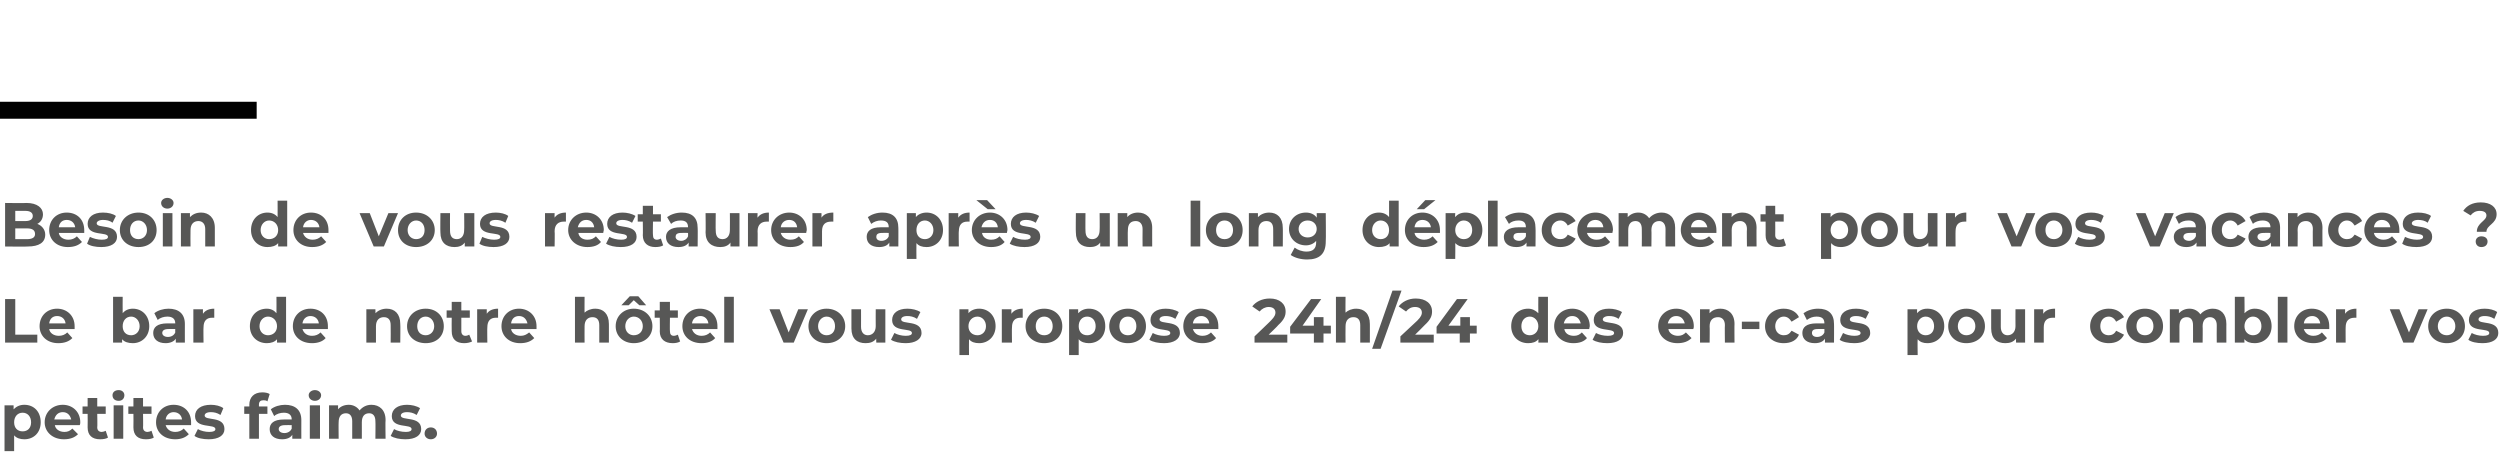
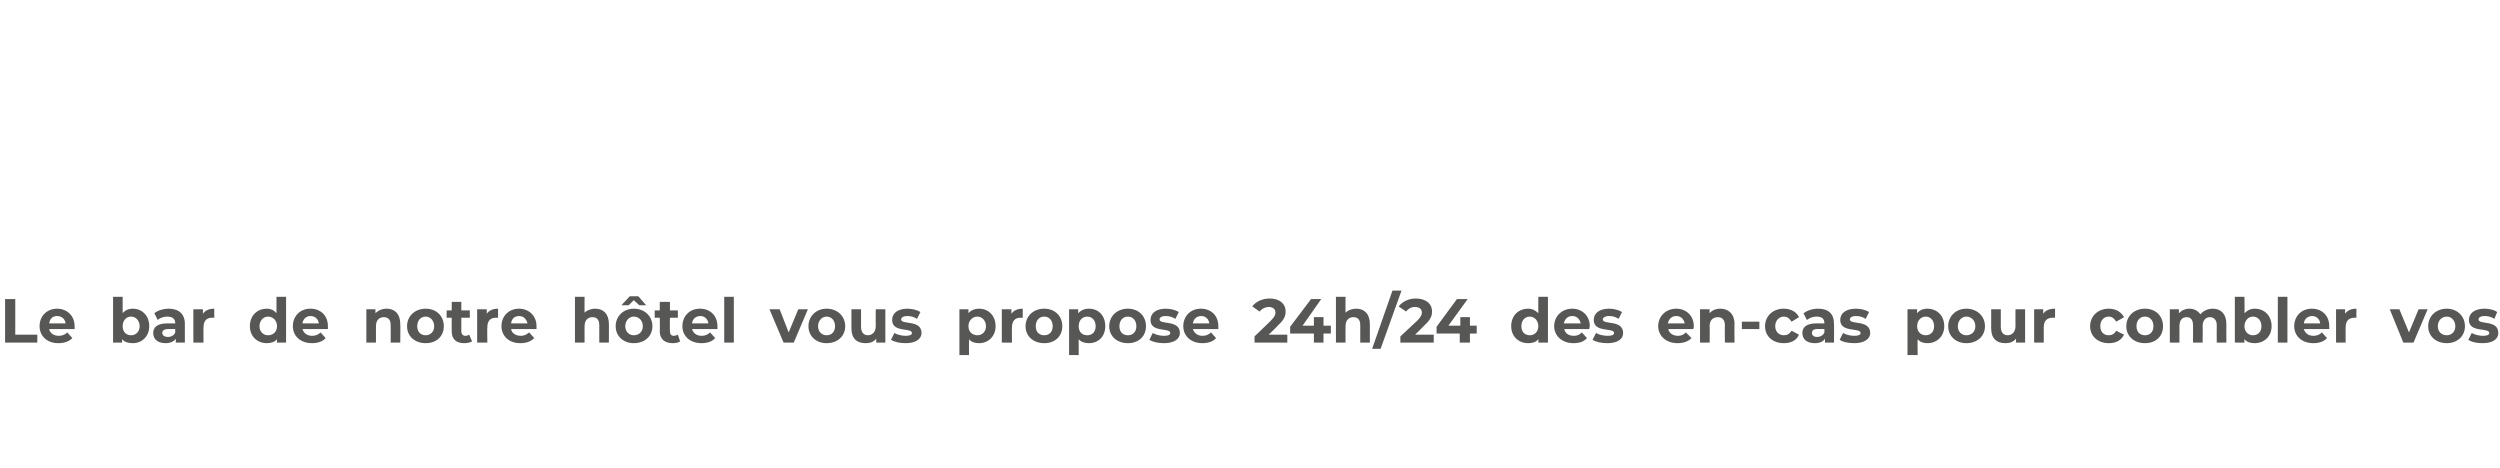
<svg xmlns="http://www.w3.org/2000/svg" version="1.1" width="442.2px" height="82.8px" viewBox="0 -33 442.2 82.8" style="top:-33px">
  <desc>Besoin de vous restaurer après un long déplacement pour vos vacances Le bar de notre hôtel vous propose 24h 24 des</desc>
  <defs />
  <g class="svg-textframe-paragraphrules">
-     <line class="svg-paragraph-ruleabove" y1="-13.5" y2="-13.5" x1="0" x2="45.4" stroke="#000" stroke-width="3" />
-   </g>
+     </g>
  <g id="Polygon8642">
-     <path d="M 7.2 41.7 C 7.2 43.5 6 44.7 4.3 44.7 C 3.6 44.7 2.9 44.5 2.5 44 C 2.51 44.02 2.5 46.8 2.5 46.8 L 0.8 46.8 L 0.8 38.7 L 2.4 38.7 C 2.4 38.7 2.43 39.41 2.4 39.4 C 2.9 38.9 3.5 38.6 4.3 38.6 C 6 38.6 7.2 39.8 7.2 41.7 Z M 5.5 41.7 C 5.5 40.7 4.9 40 4 40 C 3.1 40 2.5 40.7 2.5 41.7 C 2.5 42.7 3.1 43.3 4 43.3 C 4.9 43.3 5.5 42.7 5.5 41.7 Z M 14.1 42.2 C 14.1 42.2 9.7 42.2 9.7 42.2 C 9.8 42.9 10.5 43.4 11.4 43.4 C 12 43.4 12.4 43.2 12.8 42.8 C 12.8 42.8 13.8 43.8 13.8 43.8 C 13.2 44.4 12.4 44.7 11.3 44.7 C 9.3 44.7 7.9 43.4 7.9 41.7 C 7.9 39.9 9.3 38.6 11.1 38.6 C 12.8 38.6 14.2 39.8 14.2 41.7 C 14.2 41.8 14.2 42 14.1 42.2 Z M 9.6 41.2 C 9.6 41.2 12.6 41.2 12.6 41.2 C 12.4 40.4 11.9 39.9 11.1 39.9 C 10.3 39.9 9.8 40.4 9.6 41.2 Z M 19.1 44.4 C 18.8 44.6 18.3 44.7 17.7 44.7 C 16.3 44.7 15.5 44 15.5 42.6 C 15.53 42.61 15.5 40.2 15.5 40.2 L 14.6 40.2 L 14.6 38.9 L 15.5 38.9 L 15.5 37.4 L 17.2 37.4 L 17.2 38.9 L 18.7 38.9 L 18.7 40.2 L 17.2 40.2 C 17.2 40.2 17.25 42.59 17.2 42.6 C 17.2 43.1 17.5 43.4 18 43.4 C 18.2 43.4 18.5 43.3 18.7 43.2 C 18.7 43.2 19.1 44.4 19.1 44.4 Z M 19.9 36.9 C 19.9 36.4 20.3 36 21 36 C 21.6 36 22 36.4 22 36.9 C 22 37.5 21.6 37.9 21 37.9 C 20.3 37.9 19.9 37.5 19.9 36.9 Z M 20.1 38.7 L 21.8 38.7 L 21.8 44.6 L 20.1 44.6 L 20.1 38.7 Z M 27.2 44.4 C 26.9 44.6 26.4 44.7 25.8 44.7 C 24.4 44.7 23.6 44 23.6 42.6 C 23.63 42.61 23.6 40.2 23.6 40.2 L 22.7 40.2 L 22.7 38.9 L 23.6 38.9 L 23.6 37.4 L 25.3 37.4 L 25.3 38.9 L 26.8 38.9 L 26.8 40.2 L 25.3 40.2 C 25.3 40.2 25.34 42.59 25.3 42.6 C 25.3 43.1 25.6 43.4 26.1 43.4 C 26.3 43.4 26.6 43.3 26.8 43.2 C 26.8 43.2 27.2 44.4 27.2 44.4 Z M 33.8 42.2 C 33.8 42.2 29.3 42.2 29.3 42.2 C 29.5 42.9 30.1 43.4 31 43.4 C 31.6 43.4 32.1 43.2 32.5 42.8 C 32.5 42.8 33.4 43.8 33.4 43.8 C 32.8 44.4 32 44.7 31 44.7 C 28.9 44.7 27.6 43.4 27.6 41.7 C 27.6 39.9 28.9 38.6 30.7 38.6 C 32.5 38.6 33.8 39.8 33.8 41.7 C 33.8 41.8 33.8 42 33.8 42.2 Z M 29.3 41.2 C 29.3 41.2 32.2 41.2 32.2 41.2 C 32.1 40.4 31.5 39.9 30.7 39.9 C 30 39.9 29.4 40.4 29.3 41.2 Z M 34.4 44.1 C 34.4 44.1 35 42.9 35 42.9 C 35.5 43.2 36.3 43.4 37 43.4 C 37.8 43.4 38.1 43.2 38.1 42.9 C 38.1 41.9 34.5 42.9 34.5 40.6 C 34.5 39.4 35.5 38.6 37.3 38.6 C 38.1 38.6 39 38.8 39.5 39.2 C 39.5 39.2 39 40.4 39 40.4 C 38.4 40 37.8 39.9 37.3 39.9 C 36.5 39.9 36.2 40.2 36.2 40.5 C 36.2 41.5 39.7 40.5 39.7 42.9 C 39.7 44 38.7 44.7 36.9 44.7 C 35.9 44.7 34.9 44.5 34.4 44.1 Z M 45.8 38.9 L 47.3 38.9 L 47.3 40.2 L 45.8 40.2 L 45.8 44.6 L 44.1 44.6 L 44.1 40.2 L 43.2 40.2 L 43.2 38.9 L 44.1 38.9 C 44.1 38.9 44.12 38.6 44.1 38.6 C 44.1 37.3 44.9 36.4 46.4 36.4 C 46.9 36.4 47.4 36.5 47.7 36.7 C 47.7 36.7 47.3 38 47.3 38 C 47.1 37.8 46.8 37.8 46.6 37.8 C 46.1 37.8 45.8 38 45.8 38.6 C 45.79 38.61 45.8 38.9 45.8 38.9 Z M 53.3 41.3 C 53.29 41.27 53.3 44.6 53.3 44.6 L 51.7 44.6 C 51.7 44.6 51.69 43.91 51.7 43.9 C 51.4 44.4 50.8 44.7 49.9 44.7 C 48.5 44.7 47.7 44 47.7 42.9 C 47.7 41.9 48.4 41.2 50.2 41.2 C 50.2 41.2 51.6 41.2 51.6 41.2 C 51.6 40.4 51.1 40 50.2 40 C 49.6 40 48.9 40.2 48.5 40.6 C 48.5 40.6 47.9 39.4 47.9 39.4 C 48.5 38.9 49.5 38.6 50.4 38.6 C 52.2 38.6 53.3 39.5 53.3 41.3 Z M 51.6 42.8 C 51.58 42.78 51.6 42.2 51.6 42.2 C 51.6 42.2 50.4 42.17 50.4 42.2 C 49.6 42.2 49.3 42.5 49.3 42.9 C 49.3 43.3 49.7 43.6 50.3 43.6 C 50.9 43.6 51.4 43.3 51.6 42.8 Z M 54.6 36.9 C 54.6 36.4 55.1 36 55.7 36 C 56.3 36 56.8 36.4 56.8 36.9 C 56.8 37.5 56.3 37.9 55.7 37.9 C 55.1 37.9 54.6 37.5 54.6 36.9 Z M 54.8 38.7 L 56.6 38.7 L 56.6 44.6 L 54.8 44.6 L 54.8 38.7 Z M 68.2 41.3 C 68.15 41.26 68.2 44.6 68.2 44.6 L 66.4 44.6 C 66.4 44.6 66.44 41.52 66.4 41.5 C 66.4 40.6 66 40.1 65.3 40.1 C 64.5 40.1 64 40.6 64 41.7 C 64.01 41.68 64 44.6 64 44.6 L 62.3 44.6 C 62.3 44.6 62.29 41.52 62.3 41.5 C 62.3 40.6 61.9 40.1 61.2 40.1 C 60.4 40.1 59.9 40.6 59.9 41.7 C 59.87 41.68 59.9 44.6 59.9 44.6 L 58.2 44.6 L 58.2 38.7 L 59.8 38.7 C 59.8 38.7 59.79 39.41 59.8 39.4 C 60.2 38.9 60.9 38.6 61.7 38.6 C 62.5 38.6 63.2 39 63.6 39.6 C 64.1 39 64.8 38.6 65.7 38.6 C 67.1 38.6 68.2 39.5 68.2 41.3 Z M 69.1 44.1 C 69.1 44.1 69.7 42.9 69.7 42.9 C 70.2 43.2 71 43.4 71.8 43.4 C 72.5 43.4 72.8 43.2 72.8 42.9 C 72.8 41.9 69.3 42.9 69.3 40.6 C 69.3 39.4 70.3 38.6 72 38.6 C 72.8 38.6 73.7 38.8 74.3 39.2 C 74.3 39.2 73.7 40.4 73.7 40.4 C 73.1 40 72.5 39.9 72 39.9 C 71.2 39.9 70.9 40.2 70.9 40.5 C 70.9 41.5 74.5 40.5 74.5 42.9 C 74.5 44 73.5 44.7 71.7 44.7 C 70.7 44.7 69.7 44.5 69.1 44.1 Z M 75.1 43.7 C 75.1 43 75.6 42.6 76.2 42.6 C 76.8 42.6 77.3 43 77.3 43.7 C 77.3 44.3 76.8 44.7 76.2 44.7 C 75.6 44.7 75.1 44.3 75.1 43.7 Z " stroke="none" fill="#575756" />
-   </g>
+     </g>
  <g id="Polygon8641">
    <path d="M 0.9 19.9 L 2.7 19.9 L 2.7 26.2 L 6.6 26.2 L 6.6 27.6 L 0.9 27.6 L 0.9 19.9 Z M 13.2 25.2 C 13.2 25.2 8.7 25.2 8.7 25.2 C 8.8 25.9 9.5 26.4 10.4 26.4 C 11 26.4 11.5 26.2 11.9 25.8 C 11.9 25.8 12.8 26.8 12.8 26.8 C 12.2 27.4 11.4 27.7 10.3 27.7 C 8.3 27.7 7 26.4 7 24.7 C 7 22.9 8.3 21.6 10.1 21.6 C 11.8 21.6 13.2 22.8 13.2 24.7 C 13.2 24.8 13.2 25 13.2 25.2 Z M 8.7 24.2 C 8.7 24.2 11.6 24.2 11.6 24.2 C 11.5 23.4 10.9 22.9 10.1 22.9 C 9.3 22.9 8.8 23.4 8.7 24.2 Z M 26.4 24.7 C 26.4 26.5 25.1 27.7 23.5 27.7 C 22.7 27.7 22 27.5 21.6 27 C 21.6 26.97 21.6 27.6 21.6 27.6 L 20 27.6 L 20 19.5 L 21.7 19.5 C 21.7 19.5 21.68 22.36 21.7 22.4 C 22.1 21.9 22.7 21.6 23.5 21.6 C 25.1 21.6 26.4 22.8 26.4 24.7 Z M 24.7 24.7 C 24.7 23.7 24 23 23.2 23 C 22.3 23 21.7 23.7 21.7 24.7 C 21.7 25.7 22.3 26.3 23.2 26.3 C 24 26.3 24.7 25.7 24.7 24.7 Z M 32.7 24.3 C 32.69 24.27 32.7 27.6 32.7 27.6 L 31.1 27.6 C 31.1 27.6 31.08 26.91 31.1 26.9 C 30.8 27.4 30.1 27.7 29.3 27.7 C 27.9 27.7 27.1 27 27.1 25.9 C 27.1 24.9 27.8 24.2 29.6 24.2 C 29.6 24.2 31 24.2 31 24.2 C 31 23.4 30.5 23 29.6 23 C 29 23 28.3 23.2 27.9 23.6 C 27.9 23.6 27.3 22.4 27.3 22.4 C 27.9 21.9 28.9 21.6 29.8 21.6 C 31.6 21.6 32.7 22.5 32.7 24.3 Z M 31 25.8 C 30.97 25.78 31 25.2 31 25.2 C 31 25.2 29.8 25.17 29.8 25.2 C 29 25.2 28.7 25.5 28.7 25.9 C 28.7 26.3 29.1 26.6 29.7 26.6 C 30.3 26.6 30.8 26.3 31 25.8 Z M 37.9 21.6 C 37.9 21.6 37.9 23.2 37.9 23.2 C 37.8 23.2 37.7 23.2 37.5 23.2 C 36.6 23.2 36 23.7 36 24.9 C 35.96 24.85 36 27.6 36 27.6 L 34.2 27.6 L 34.2 21.7 L 35.9 21.7 C 35.9 21.7 35.88 22.51 35.9 22.5 C 36.3 21.9 37 21.6 37.9 21.6 Z M 50.6 19.5 L 50.6 27.6 L 49 27.6 C 49 27.6 49 26.97 49 27 C 48.6 27.5 47.9 27.7 47.2 27.7 C 45.5 27.7 44.2 26.5 44.2 24.7 C 44.2 22.8 45.5 21.6 47.2 21.6 C 47.9 21.6 48.5 21.9 48.9 22.4 C 48.92 22.36 48.9 19.5 48.9 19.5 L 50.6 19.5 Z M 49 24.7 C 49 23.7 48.3 23 47.4 23 C 46.6 23 45.9 23.7 45.9 24.7 C 45.9 25.7 46.6 26.3 47.4 26.3 C 48.3 26.3 49 25.7 49 24.7 Z M 58 25.2 C 58 25.2 53.5 25.2 53.5 25.2 C 53.7 25.9 54.3 26.4 55.2 26.4 C 55.8 26.4 56.3 26.2 56.7 25.8 C 56.7 25.8 57.6 26.8 57.6 26.8 C 57.1 27.4 56.2 27.7 55.2 27.7 C 53.1 27.7 51.8 26.4 51.8 24.7 C 51.8 22.9 53.1 21.6 54.9 21.6 C 56.7 21.6 58 22.8 58 24.7 C 58 24.8 58 25 58 25.2 Z M 53.5 24.2 C 53.5 24.2 56.4 24.2 56.4 24.2 C 56.3 23.4 55.7 22.9 54.9 22.9 C 54.2 22.9 53.6 23.4 53.5 24.2 Z M 70.8 24.3 C 70.84 24.26 70.8 27.6 70.8 27.6 L 69.1 27.6 C 69.1 27.6 69.13 24.52 69.1 24.5 C 69.1 23.6 68.7 23.1 67.9 23.1 C 67.1 23.1 66.5 23.6 66.5 24.7 C 66.51 24.72 66.5 27.6 66.5 27.6 L 64.8 27.6 L 64.8 21.7 L 66.4 21.7 C 66.4 21.7 66.43 22.42 66.4 22.4 C 66.9 21.9 67.6 21.6 68.4 21.6 C 69.8 21.6 70.8 22.5 70.8 24.3 Z M 72 24.7 C 72 22.9 73.4 21.6 75.3 21.6 C 77.2 21.6 78.5 22.9 78.5 24.7 C 78.5 26.5 77.2 27.7 75.3 27.7 C 73.4 27.7 72 26.5 72 24.7 Z M 76.8 24.7 C 76.8 23.7 76.1 23 75.3 23 C 74.4 23 73.8 23.7 73.8 24.7 C 73.8 25.7 74.4 26.3 75.3 26.3 C 76.1 26.3 76.8 25.7 76.8 24.7 Z M 83.5 27.4 C 83.1 27.6 82.6 27.7 82.1 27.7 C 80.7 27.7 79.9 27 79.9 25.6 C 79.87 25.61 79.9 23.2 79.9 23.2 L 79 23.2 L 79 21.9 L 79.9 21.9 L 79.9 20.4 L 81.6 20.4 L 81.6 21.9 L 83.1 21.9 L 83.1 23.2 L 81.6 23.2 C 81.6 23.2 81.59 25.59 81.6 25.6 C 81.6 26.1 81.9 26.4 82.3 26.4 C 82.6 26.4 82.8 26.3 83 26.2 C 83 26.2 83.5 27.4 83.5 27.4 Z M 88.1 21.6 C 88.1 21.6 88.1 23.2 88.1 23.2 C 88 23.2 87.9 23.2 87.7 23.2 C 86.8 23.2 86.2 23.7 86.2 24.9 C 86.16 24.85 86.2 27.6 86.2 27.6 L 84.4 27.6 L 84.4 21.7 L 86.1 21.7 C 86.1 21.7 86.09 22.51 86.1 22.5 C 86.5 21.9 87.2 21.6 88.1 21.6 Z M 94.9 25.2 C 94.9 25.2 90.4 25.2 90.4 25.2 C 90.5 25.9 91.2 26.4 92.1 26.4 C 92.7 26.4 93.1 26.2 93.6 25.8 C 93.6 25.8 94.5 26.8 94.5 26.8 C 93.9 27.4 93.1 27.7 92 27.7 C 90 27.7 88.7 26.4 88.7 24.7 C 88.7 22.9 90 21.6 91.8 21.6 C 93.5 21.6 94.9 22.8 94.9 24.7 C 94.9 24.8 94.9 25 94.9 25.2 Z M 90.4 24.2 C 90.4 24.2 93.3 24.2 93.3 24.2 C 93.1 23.4 92.6 22.9 91.8 22.9 C 91 22.9 90.5 23.4 90.4 24.2 Z M 107.7 24.3 C 107.71 24.26 107.7 27.6 107.7 27.6 L 106 27.6 C 106 27.6 106 24.52 106 24.5 C 106 23.6 105.6 23.1 104.8 23.1 C 104 23.1 103.4 23.6 103.4 24.7 C 103.38 24.72 103.4 27.6 103.4 27.6 L 101.7 27.6 L 101.7 19.5 L 103.4 19.5 C 103.4 19.5 103.38 22.35 103.4 22.3 C 103.8 21.9 104.5 21.6 105.3 21.6 C 106.7 21.6 107.7 22.5 107.7 24.3 Z M 111.2 21 L 109.9 21 L 111.4 19.4 L 112.9 19.4 L 114.3 21 L 113.1 21 L 112.1 20.1 L 111.2 21 Z M 115.4 24.7 C 115.4 26.5 114 27.7 112.1 27.7 C 110.3 27.7 108.9 26.5 108.9 24.7 C 108.9 22.9 110.3 21.6 112.1 21.6 C 114 21.6 115.4 22.9 115.4 24.7 Z M 113.7 24.7 C 113.7 23.7 113 23 112.1 23 C 111.3 23 110.6 23.7 110.6 24.7 C 110.6 25.7 111.3 26.3 112.1 26.3 C 113 26.3 113.7 25.7 113.7 24.7 Z M 120.3 27.4 C 120 27.6 119.5 27.7 119 27.7 C 117.6 27.7 116.7 27 116.7 25.6 C 116.74 25.61 116.7 23.2 116.7 23.2 L 115.8 23.2 L 115.8 21.9 L 116.7 21.9 L 116.7 20.4 L 118.5 20.4 L 118.5 21.9 L 119.9 21.9 L 119.9 23.2 L 118.5 23.2 C 118.5 23.2 118.46 25.59 118.5 25.6 C 118.5 26.1 118.7 26.4 119.2 26.4 C 119.4 26.4 119.7 26.3 119.9 26.2 C 119.9 26.2 120.3 27.4 120.3 27.4 Z M 126.9 25.2 C 126.9 25.2 122.4 25.2 122.4 25.2 C 122.6 25.9 123.2 26.4 124.1 26.4 C 124.7 26.4 125.2 26.2 125.6 25.8 C 125.6 25.8 126.5 26.8 126.5 26.8 C 126 27.4 125.1 27.7 124.1 27.7 C 122 27.7 120.7 26.4 120.7 24.7 C 120.7 22.9 122 21.6 123.8 21.6 C 125.6 21.6 126.9 22.8 126.9 24.7 C 126.9 24.8 126.9 25 126.9 25.2 Z M 122.4 24.2 C 122.4 24.2 125.3 24.2 125.3 24.2 C 125.2 23.4 124.6 22.9 123.9 22.9 C 123.1 22.9 122.5 23.4 122.4 24.2 Z M 128.1 19.5 L 129.8 19.5 L 129.8 27.6 L 128.1 27.6 L 128.1 19.5 Z M 142.9 21.7 L 140.4 27.6 L 138.6 27.6 L 136.1 21.7 L 137.9 21.7 L 139.5 25.8 L 141.2 21.7 L 142.9 21.7 Z M 143 24.7 C 143 22.9 144.4 21.6 146.2 21.6 C 148.1 21.6 149.5 22.9 149.5 24.7 C 149.5 26.5 148.1 27.7 146.2 27.7 C 144.4 27.7 143 26.5 143 24.7 Z M 147.7 24.7 C 147.7 23.7 147.1 23 146.2 23 C 145.4 23 144.7 23.7 144.7 24.7 C 144.7 25.7 145.4 26.3 146.2 26.3 C 147.1 26.3 147.7 25.7 147.7 24.7 Z M 156.6 21.7 L 156.6 27.6 L 155 27.6 C 155 27.6 154.96 26.94 155 26.9 C 154.5 27.5 153.9 27.7 153.1 27.7 C 151.6 27.7 150.6 26.9 150.6 25.1 C 150.6 25.07 150.6 21.7 150.6 21.7 L 152.3 21.7 C 152.3 21.7 152.31 24.82 152.3 24.8 C 152.3 25.8 152.8 26.3 153.5 26.3 C 154.3 26.3 154.9 25.7 154.9 24.7 C 154.88 24.66 154.9 21.7 154.9 21.7 L 156.6 21.7 Z M 157.6 27.1 C 157.6 27.1 158.2 25.9 158.2 25.9 C 158.7 26.2 159.5 26.4 160.2 26.4 C 161 26.4 161.3 26.2 161.3 25.9 C 161.3 24.9 157.8 25.9 157.8 23.6 C 157.8 22.4 158.8 21.6 160.5 21.6 C 161.3 21.6 162.2 21.8 162.8 22.2 C 162.8 22.2 162.2 23.4 162.2 23.4 C 161.6 23 161 22.9 160.5 22.9 C 159.7 22.9 159.4 23.2 159.4 23.5 C 159.4 24.5 163 23.5 163 25.9 C 163 27 161.9 27.7 160.2 27.7 C 159.2 27.7 158.2 27.5 157.6 27.1 Z M 176.1 24.7 C 176.1 26.5 174.8 27.7 173.2 27.7 C 172.4 27.7 171.8 27.5 171.4 27 C 171.37 27.02 171.4 29.8 171.4 29.8 L 169.7 29.8 L 169.7 21.7 L 171.3 21.7 C 171.3 21.7 171.29 22.41 171.3 22.4 C 171.7 21.9 172.4 21.6 173.2 21.6 C 174.8 21.6 176.1 22.8 176.1 24.7 Z M 174.4 24.7 C 174.4 23.7 173.7 23 172.9 23 C 172 23 171.3 23.7 171.3 24.7 C 171.3 25.7 172 26.3 172.9 26.3 C 173.7 26.3 174.4 25.7 174.4 24.7 Z M 180.9 21.6 C 180.9 21.6 180.9 23.2 180.9 23.2 C 180.8 23.2 180.7 23.2 180.5 23.2 C 179.6 23.2 179 23.7 179 24.9 C 178.96 24.85 179 27.6 179 27.6 L 177.2 27.6 L 177.2 21.7 L 178.9 21.7 C 178.9 21.7 178.88 22.51 178.9 22.5 C 179.3 21.9 180 21.6 180.9 21.6 Z M 181.4 24.7 C 181.4 22.9 182.8 21.6 184.7 21.6 C 186.6 21.6 187.9 22.9 187.9 24.7 C 187.9 26.5 186.6 27.7 184.7 27.7 C 182.8 27.7 181.4 26.5 181.4 24.7 Z M 186.2 24.7 C 186.2 23.7 185.6 23 184.7 23 C 183.8 23 183.2 23.7 183.2 24.7 C 183.2 25.7 183.8 26.3 184.7 26.3 C 185.6 26.3 186.2 25.7 186.2 24.7 Z M 195.5 24.7 C 195.5 26.5 194.3 27.7 192.6 27.7 C 191.9 27.7 191.2 27.5 190.8 27 C 190.81 27.02 190.8 29.8 190.8 29.8 L 189.1 29.8 L 189.1 21.7 L 190.7 21.7 C 190.7 21.7 190.73 22.41 190.7 22.4 C 191.2 21.9 191.8 21.6 192.6 21.6 C 194.3 21.6 195.5 22.8 195.5 24.7 Z M 193.8 24.7 C 193.8 23.7 193.2 23 192.3 23 C 191.4 23 190.8 23.7 190.8 24.7 C 190.8 25.7 191.4 26.3 192.3 26.3 C 193.2 26.3 193.8 25.7 193.8 24.7 Z M 196.2 24.7 C 196.2 22.9 197.6 21.6 199.5 21.6 C 201.4 21.6 202.7 22.9 202.7 24.7 C 202.7 26.5 201.4 27.7 199.5 27.7 C 197.6 27.7 196.2 26.5 196.2 24.7 Z M 201 24.7 C 201 23.7 200.4 23 199.5 23 C 198.6 23 198 23.7 198 24.7 C 198 25.7 198.6 26.3 199.5 26.3 C 200.4 26.3 201 25.7 201 24.7 Z M 203.3 27.1 C 203.3 27.1 203.9 25.9 203.9 25.9 C 204.4 26.2 205.2 26.4 205.9 26.4 C 206.7 26.4 207 26.2 207 25.9 C 207 24.9 203.5 25.9 203.5 23.6 C 203.5 22.4 204.5 21.6 206.2 21.6 C 207 21.6 207.9 21.8 208.5 22.2 C 208.5 22.2 207.9 23.4 207.9 23.4 C 207.3 23 206.7 22.9 206.2 22.9 C 205.4 22.9 205.1 23.2 205.1 23.5 C 205.1 24.5 208.7 23.5 208.7 25.9 C 208.7 27 207.6 27.7 205.9 27.7 C 204.9 27.7 203.9 27.5 203.3 27.1 Z M 215.5 25.2 C 215.5 25.2 211 25.2 211 25.2 C 211.2 25.9 211.8 26.4 212.7 26.4 C 213.3 26.4 213.8 26.2 214.2 25.8 C 214.2 25.8 215.1 26.8 215.1 26.8 C 214.6 27.4 213.7 27.7 212.7 27.7 C 210.6 27.7 209.3 26.4 209.3 24.7 C 209.3 22.9 210.6 21.6 212.4 21.6 C 214.2 21.6 215.5 22.8 215.5 24.7 C 215.5 24.8 215.5 25 215.5 25.2 Z M 211 24.2 C 211 24.2 213.9 24.2 213.9 24.2 C 213.8 23.4 213.2 22.9 212.5 22.9 C 211.7 22.9 211.1 23.4 211 24.2 Z M 227.7 26.2 L 227.7 27.6 L 221.9 27.6 L 221.9 26.5 C 221.9 26.5 224.84 23.69 224.8 23.7 C 225.5 23 225.6 22.6 225.6 22.3 C 225.6 21.7 225.2 21.3 224.4 21.3 C 223.8 21.3 223.2 21.6 222.8 22.1 C 222.8 22.1 221.5 21.2 221.5 21.2 C 222.1 20.4 223.2 19.8 224.6 19.8 C 226.3 19.8 227.4 20.7 227.4 22.1 C 227.4 22.8 227.2 23.5 226.1 24.5 C 226.15 24.52 224.4 26.2 224.4 26.2 L 227.7 26.2 Z M 235.4 26 L 234.1 26 L 234.1 27.6 L 232.4 27.6 L 232.4 26 L 228.2 26 L 228.2 24.8 L 231.9 19.9 L 233.7 19.9 L 230.4 24.6 L 232.4 24.6 L 232.4 23.1 L 234.1 23.1 L 234.1 24.6 L 235.4 24.6 L 235.4 26 Z M 242.3 24.3 C 242.31 24.26 242.3 27.6 242.3 27.6 L 240.6 27.6 C 240.6 27.6 240.59 24.52 240.6 24.5 C 240.6 23.6 240.2 23.1 239.4 23.1 C 238.6 23.1 238 23.6 238 24.7 C 237.97 24.72 238 27.6 238 27.6 L 236.3 27.6 L 236.3 19.5 L 238 19.5 C 238 19.5 237.97 22.35 238 22.3 C 238.4 21.9 239.1 21.6 239.9 21.6 C 241.3 21.6 242.3 22.5 242.3 24.3 Z M 246.3 18.4 L 247.9 18.4 L 244.2 28.7 L 242.7 28.7 L 246.3 18.4 Z M 253.6 26.2 L 253.6 27.6 L 247.7 27.6 L 247.7 26.5 C 247.7 26.5 250.71 23.69 250.7 23.7 C 251.4 23 251.5 22.6 251.5 22.3 C 251.5 21.7 251.1 21.3 250.3 21.3 C 249.6 21.3 249.1 21.6 248.7 22.1 C 248.7 22.1 247.4 21.2 247.4 21.2 C 248 20.4 249.1 19.8 250.4 19.8 C 252.2 19.8 253.3 20.7 253.3 22.1 C 253.3 22.8 253.1 23.5 252 24.5 C 252.02 24.52 250.3 26.2 250.3 26.2 L 253.6 26.2 Z M 261.2 26 L 260 26 L 260 27.6 L 258.2 27.6 L 258.2 26 L 254.1 26 L 254.1 24.8 L 257.7 19.9 L 259.6 19.9 L 256.2 24.6 L 258.3 24.6 L 258.3 23.1 L 260 23.1 L 260 24.6 L 261.2 24.6 L 261.2 26 Z M 273.8 19.5 L 273.8 27.6 L 272.1 27.6 C 272.1 27.6 272.15 26.97 272.1 27 C 271.7 27.5 271.1 27.7 270.3 27.7 C 268.6 27.7 267.3 26.5 267.3 24.7 C 267.3 22.8 268.6 21.6 270.3 21.6 C 271 21.6 271.6 21.9 272.1 22.4 C 272.07 22.36 272.1 19.5 272.1 19.5 L 273.8 19.5 Z M 272.1 24.7 C 272.1 23.7 271.4 23 270.6 23 C 269.7 23 269.1 23.7 269.1 24.7 C 269.1 25.7 269.7 26.3 270.6 26.3 C 271.4 26.3 272.1 25.7 272.1 24.7 Z M 281.1 25.2 C 281.1 25.2 276.7 25.2 276.7 25.2 C 276.8 25.9 277.4 26.4 278.4 26.4 C 279 26.4 279.4 26.2 279.8 25.8 C 279.8 25.8 280.7 26.8 280.7 26.8 C 280.2 27.4 279.4 27.7 278.3 27.7 C 276.3 27.7 274.9 26.4 274.9 24.7 C 274.9 22.9 276.3 21.6 278.1 21.6 C 279.8 21.6 281.2 22.8 281.2 24.7 C 281.2 24.8 281.1 25 281.1 25.2 Z M 276.6 24.2 C 276.6 24.2 279.6 24.2 279.6 24.2 C 279.4 23.4 278.9 22.9 278.1 22.9 C 277.3 22.9 276.8 23.4 276.6 24.2 Z M 281.7 27.1 C 281.7 27.1 282.3 25.9 282.3 25.9 C 282.8 26.2 283.6 26.4 284.4 26.4 C 285.2 26.4 285.5 26.2 285.5 25.9 C 285.5 24.9 281.9 25.9 281.9 23.6 C 281.9 22.4 282.9 21.6 284.6 21.6 C 285.4 21.6 286.3 21.8 286.9 22.2 C 286.9 22.2 286.3 23.4 286.3 23.4 C 285.7 23 285.2 22.9 284.6 22.9 C 283.9 22.9 283.5 23.2 283.5 23.5 C 283.5 24.5 287.1 23.5 287.1 25.9 C 287.1 27 286.1 27.7 284.3 27.7 C 283.3 27.7 282.3 27.5 281.7 27.1 Z M 299.5 25.2 C 299.5 25.2 295.1 25.2 295.1 25.2 C 295.2 25.9 295.9 26.4 296.8 26.4 C 297.4 26.4 297.8 26.2 298.2 25.8 C 298.2 25.8 299.2 26.8 299.2 26.8 C 298.6 27.4 297.8 27.7 296.7 27.7 C 294.7 27.7 293.3 26.4 293.3 24.7 C 293.3 22.9 294.7 21.6 296.5 21.6 C 298.2 21.6 299.6 22.8 299.6 24.7 C 299.6 24.8 299.6 25 299.5 25.2 Z M 295 24.2 C 295 24.2 298 24.2 298 24.2 C 297.8 23.4 297.3 22.9 296.5 22.9 C 295.7 22.9 295.2 23.4 295 24.2 Z M 306.8 24.3 C 306.77 24.26 306.8 27.6 306.8 27.6 L 305.1 27.6 C 305.1 27.6 305.06 24.52 305.1 24.5 C 305.1 23.6 304.6 23.1 303.9 23.1 C 303 23.1 302.4 23.6 302.4 24.7 C 302.44 24.72 302.4 27.6 302.4 27.6 L 300.7 27.6 L 300.7 21.7 L 302.4 21.7 C 302.4 21.7 302.36 22.42 302.4 22.4 C 302.8 21.9 303.5 21.6 304.3 21.6 C 305.7 21.6 306.8 22.5 306.8 24.3 Z M 308.1 23.9 L 311.2 23.9 L 311.2 25.2 L 308.1 25.2 L 308.1 23.9 Z M 312.2 24.7 C 312.2 22.9 313.6 21.6 315.5 21.6 C 316.8 21.6 317.8 22.2 318.2 23.1 C 318.2 23.1 316.9 23.9 316.9 23.9 C 316.5 23.3 316.1 23 315.5 23 C 314.7 23 314 23.7 314 24.7 C 314 25.7 314.7 26.3 315.5 26.3 C 316.1 26.3 316.5 26.1 316.9 25.5 C 316.9 25.5 318.2 26.2 318.2 26.2 C 317.8 27.2 316.8 27.7 315.5 27.7 C 313.6 27.7 312.2 26.5 312.2 24.7 Z M 324.4 24.3 C 324.42 24.27 324.4 27.6 324.4 27.6 L 322.8 27.6 C 322.8 27.6 322.81 26.91 322.8 26.9 C 322.5 27.4 321.9 27.7 321 27.7 C 319.6 27.7 318.8 27 318.8 25.9 C 318.8 24.9 319.5 24.2 321.3 24.2 C 321.3 24.2 322.7 24.2 322.7 24.2 C 322.7 23.4 322.3 23 321.3 23 C 320.7 23 320.1 23.2 319.6 23.6 C 319.6 23.6 319 22.4 319 22.4 C 319.7 21.9 320.6 21.6 321.6 21.6 C 323.4 21.6 324.4 22.5 324.4 24.3 Z M 322.7 25.8 C 322.7 25.78 322.7 25.2 322.7 25.2 C 322.7 25.2 321.52 25.17 321.5 25.2 C 320.7 25.2 320.5 25.5 320.5 25.9 C 320.5 26.3 320.8 26.6 321.4 26.6 C 322 26.6 322.5 26.3 322.7 25.8 Z M 325.4 27.1 C 325.4 27.1 326 25.9 326 25.9 C 326.5 26.2 327.3 26.4 328 26.4 C 328.8 26.4 329.1 26.2 329.1 25.9 C 329.1 24.9 325.5 25.9 325.5 23.6 C 325.5 22.4 326.5 21.6 328.3 21.6 C 329.1 21.6 330 21.8 330.6 22.2 C 330.6 22.2 330 23.4 330 23.4 C 329.4 23 328.8 22.9 328.3 22.9 C 327.5 22.9 327.2 23.2 327.2 23.5 C 327.2 24.5 330.8 23.5 330.8 25.9 C 330.8 27 329.7 27.7 328 27.7 C 327 27.7 325.9 27.5 325.4 27.1 Z M 343.9 24.7 C 343.9 26.5 342.6 27.7 340.9 27.7 C 340.2 27.7 339.6 27.5 339.2 27 C 339.15 27.02 339.2 29.8 339.2 29.8 L 337.4 29.8 L 337.4 21.7 L 339.1 21.7 C 339.1 21.7 339.07 22.41 339.1 22.4 C 339.5 21.9 340.1 21.6 340.9 21.6 C 342.6 21.6 343.9 22.8 343.9 24.7 Z M 342.1 24.7 C 342.1 23.7 341.5 23 340.6 23 C 339.8 23 339.1 23.7 339.1 24.7 C 339.1 25.7 339.8 26.3 340.6 26.3 C 341.5 26.3 342.1 25.7 342.1 24.7 Z M 344.6 24.7 C 344.6 22.9 346 21.6 347.8 21.6 C 349.7 21.6 351.1 22.9 351.1 24.7 C 351.1 26.5 349.7 27.7 347.8 27.7 C 346 27.7 344.6 26.5 344.6 24.7 Z M 349.4 24.7 C 349.4 23.7 348.7 23 347.8 23 C 347 23 346.3 23.7 346.3 24.7 C 346.3 25.7 347 26.3 347.8 26.3 C 348.7 26.3 349.4 25.7 349.4 24.7 Z M 358.2 21.7 L 358.2 27.6 L 356.6 27.6 C 356.6 27.6 356.57 26.94 356.6 26.9 C 356.1 27.5 355.5 27.7 354.7 27.7 C 353.2 27.7 352.2 26.9 352.2 25.1 C 352.2 25.07 352.2 21.7 352.2 21.7 L 353.9 21.7 C 353.9 21.7 353.91 24.82 353.9 24.8 C 353.9 25.8 354.4 26.3 355.1 26.3 C 355.9 26.3 356.5 25.7 356.5 24.7 C 356.48 24.66 356.5 21.7 356.5 21.7 L 358.2 21.7 Z M 363.5 21.6 C 363.5 21.6 363.5 23.2 363.5 23.2 C 363.3 23.2 363.2 23.2 363.1 23.2 C 362.1 23.2 361.5 23.7 361.5 24.9 C 361.5 24.85 361.5 27.6 361.5 27.6 L 359.8 27.6 L 359.8 21.7 L 361.4 21.7 C 361.4 21.7 361.43 22.51 361.4 22.5 C 361.8 21.9 362.5 21.6 363.5 21.6 Z M 369.7 24.7 C 369.7 22.9 371.1 21.6 373 21.6 C 374.3 21.6 375.2 22.2 375.7 23.1 C 375.7 23.1 374.3 23.9 374.3 23.9 C 374 23.3 373.5 23 373 23 C 372.1 23 371.5 23.7 371.5 24.7 C 371.5 25.7 372.1 26.3 373 26.3 C 373.5 26.3 374 26.1 374.3 25.5 C 374.3 25.5 375.7 26.2 375.7 26.2 C 375.2 27.2 374.3 27.7 373 27.7 C 371.1 27.7 369.7 26.5 369.7 24.7 Z M 376.1 24.7 C 376.1 22.9 377.5 21.6 379.4 21.6 C 381.3 21.6 382.6 22.9 382.6 24.7 C 382.6 26.5 381.3 27.7 379.4 27.7 C 377.5 27.7 376.1 26.5 376.1 24.7 Z M 380.9 24.7 C 380.9 23.7 380.3 23 379.4 23 C 378.5 23 377.9 23.7 377.9 24.7 C 377.9 25.7 378.5 26.3 379.4 26.3 C 380.3 26.3 380.9 25.7 380.9 24.7 Z M 393.8 24.3 C 393.79 24.26 393.8 27.6 393.8 27.6 L 392.1 27.6 C 392.1 27.6 392.07 24.52 392.1 24.5 C 392.1 23.6 391.6 23.1 390.9 23.1 C 390.2 23.1 389.6 23.6 389.6 24.7 C 389.64 24.68 389.6 27.6 389.6 27.6 L 387.9 27.6 C 387.9 27.6 387.92 24.52 387.9 24.5 C 387.9 23.6 387.5 23.1 386.8 23.1 C 386 23.1 385.5 23.6 385.5 24.7 C 385.5 24.68 385.5 27.6 385.5 27.6 L 383.8 27.6 L 383.8 21.7 L 385.4 21.7 C 385.4 21.7 385.43 22.41 385.4 22.4 C 385.9 21.9 386.5 21.6 387.3 21.6 C 388.1 21.6 388.8 22 389.2 22.6 C 389.7 22 390.5 21.6 391.4 21.6 C 392.8 21.6 393.8 22.5 393.8 24.3 Z M 401.8 24.7 C 401.8 26.5 400.5 27.7 398.8 27.7 C 398 27.7 397.4 27.5 397 27 C 396.96 26.97 397 27.6 397 27.6 L 395.3 27.6 L 395.3 19.5 L 397 19.5 C 397 19.5 397.04 22.36 397 22.4 C 397.5 21.9 398.1 21.6 398.8 21.6 C 400.5 21.6 401.8 22.8 401.8 24.7 Z M 400 24.7 C 400 23.7 399.4 23 398.5 23 C 397.7 23 397 23.7 397 24.7 C 397 25.7 397.7 26.3 398.5 26.3 C 399.4 26.3 400 25.7 400 24.7 Z M 402.9 19.5 L 404.6 19.5 L 404.6 27.6 L 402.9 27.6 L 402.9 19.5 Z M 412 25.2 C 412 25.2 407.5 25.2 407.5 25.2 C 407.7 25.9 408.3 26.4 409.2 26.4 C 409.8 26.4 410.3 26.2 410.7 25.8 C 410.7 25.8 411.6 26.8 411.6 26.8 C 411.1 27.4 410.2 27.7 409.2 27.7 C 407.1 27.7 405.8 26.4 405.8 24.7 C 405.8 22.9 407.1 21.6 408.9 21.6 C 410.7 21.6 412 22.8 412 24.7 C 412 24.8 412 25 412 25.2 Z M 407.5 24.2 C 407.5 24.2 410.4 24.2 410.4 24.2 C 410.3 23.4 409.7 22.9 409 22.9 C 408.2 22.9 407.6 23.4 407.5 24.2 Z M 416.8 21.6 C 416.8 21.6 416.8 23.2 416.8 23.2 C 416.7 23.2 416.6 23.2 416.5 23.2 C 415.5 23.2 414.9 23.7 414.9 24.9 C 414.88 24.85 414.9 27.6 414.9 27.6 L 413.2 27.6 L 413.2 21.7 L 414.8 21.7 C 414.8 21.7 414.81 22.51 414.8 22.5 C 415.2 21.9 415.9 21.6 416.8 21.6 Z M 429.4 21.7 L 426.9 27.6 L 425.1 27.6 L 422.7 21.7 L 424.4 21.7 L 426.1 25.8 L 427.8 21.7 L 429.4 21.7 Z M 429.5 24.7 C 429.5 22.9 430.9 21.6 432.8 21.6 C 434.6 21.6 436 22.9 436 24.7 C 436 26.5 434.6 27.7 432.8 27.7 C 430.9 27.7 429.5 26.5 429.5 24.7 Z M 434.3 24.7 C 434.3 23.7 433.6 23 432.8 23 C 431.9 23 431.2 23.7 431.2 24.7 C 431.2 25.7 431.9 26.3 432.8 26.3 C 433.6 26.3 434.3 25.7 434.3 24.7 Z M 436.6 27.1 C 436.6 27.1 437.2 25.9 437.2 25.9 C 437.7 26.2 438.5 26.4 439.2 26.4 C 440 26.4 440.3 26.2 440.3 25.9 C 440.3 24.9 436.7 25.9 436.7 23.6 C 436.7 22.4 437.7 21.6 439.5 21.6 C 440.3 21.6 441.2 21.8 441.7 22.2 C 441.7 22.2 441.2 23.4 441.2 23.4 C 440.6 23 440 22.9 439.5 22.9 C 438.7 22.9 438.4 23.2 438.4 23.5 C 438.4 24.5 441.9 23.5 441.9 25.9 C 441.9 27 440.9 27.7 439.1 27.7 C 438.1 27.7 437.1 27.5 436.6 27.1 Z " stroke="none" fill="#575756" />
  </g>
  <g id="Polygon8640">
-     <path d="M 8 8.5 C 8 9.9 6.9 10.6 4.9 10.6 C 4.9 10.65 0.9 10.6 0.9 10.6 L 0.9 2.9 C 0.9 2.9 4.68 2.95 4.7 2.9 C 6.6 2.9 7.6 3.8 7.6 4.9 C 7.6 5.7 7.2 6.3 6.6 6.6 C 7.4 6.9 8 7.6 8 8.5 Z M 2.7 4.3 L 2.7 6.1 C 2.7 6.1 4.46 6.11 4.5 6.1 C 5.3 6.1 5.8 5.8 5.8 5.2 C 5.8 4.6 5.3 4.3 4.5 4.3 C 4.46 4.29 2.7 4.3 2.7 4.3 Z M 6.2 8.4 C 6.2 7.7 5.7 7.4 4.8 7.4 C 4.76 7.4 2.7 7.4 2.7 7.4 L 2.7 9.3 C 2.7 9.3 4.76 9.31 4.8 9.3 C 5.7 9.3 6.2 9 6.2 8.4 Z M 14.9 8.2 C 14.9 8.2 10.4 8.2 10.4 8.2 C 10.5 8.9 11.2 9.4 12.1 9.4 C 12.7 9.4 13.2 9.2 13.6 8.8 C 13.6 8.8 14.5 9.8 14.5 9.8 C 13.9 10.4 13.1 10.7 12 10.7 C 10 10.7 8.7 9.4 8.7 7.7 C 8.7 5.9 10 4.6 11.8 4.6 C 13.6 4.6 14.9 5.8 14.9 7.7 C 14.9 7.8 14.9 8 14.9 8.2 Z M 10.4 7.2 C 10.4 7.2 13.3 7.2 13.3 7.2 C 13.2 6.4 12.6 5.9 11.8 5.9 C 11 5.9 10.5 6.4 10.4 7.2 Z M 15.4 10.1 C 15.4 10.1 15.9 8.9 15.9 8.9 C 16.5 9.2 17.3 9.4 18 9.4 C 18.8 9.4 19.1 9.2 19.1 8.9 C 19.1 7.9 15.5 8.9 15.5 6.6 C 15.5 5.4 16.5 4.6 18.2 4.6 C 19.1 4.6 20 4.8 20.5 5.2 C 20.5 5.2 19.9 6.4 19.9 6.4 C 19.4 6 18.8 5.9 18.2 5.9 C 17.5 5.9 17.1 6.2 17.1 6.5 C 17.1 7.5 20.7 6.5 20.7 8.9 C 20.7 10 19.7 10.7 17.9 10.7 C 16.9 10.7 15.9 10.5 15.4 10.1 Z M 21.2 7.7 C 21.2 5.9 22.6 4.6 24.5 4.6 C 26.4 4.6 27.7 5.9 27.7 7.7 C 27.7 9.5 26.4 10.7 24.5 10.7 C 22.6 10.7 21.2 9.5 21.2 7.7 Z M 26 7.7 C 26 6.7 25.3 6 24.5 6 C 23.6 6 23 6.7 23 7.7 C 23 8.7 23.6 9.3 24.5 9.3 C 25.3 9.3 26 8.7 26 7.7 Z M 28.5 2.9 C 28.5 2.4 29 2 29.6 2 C 30.2 2 30.7 2.4 30.7 2.9 C 30.7 3.5 30.2 3.9 29.6 3.9 C 29 3.9 28.5 3.5 28.5 2.9 Z M 28.8 4.7 L 30.5 4.7 L 30.5 10.6 L 28.8 10.6 L 28.8 4.7 Z M 38 7.3 C 38 7.26 38 10.6 38 10.6 L 36.3 10.6 C 36.3 10.6 36.29 7.52 36.3 7.5 C 36.3 6.6 35.8 6.1 35.1 6.1 C 34.3 6.1 33.7 6.6 33.7 7.7 C 33.67 7.72 33.7 10.6 33.7 10.6 L 32 10.6 L 32 4.7 L 33.6 4.7 C 33.6 4.7 33.59 5.42 33.6 5.4 C 34.1 4.9 34.7 4.6 35.6 4.6 C 36.9 4.6 38 5.5 38 7.3 Z M 50.8 2.5 L 50.8 10.6 L 49.2 10.6 C 49.2 10.6 49.2 9.97 49.2 10 C 48.8 10.5 48.1 10.7 47.3 10.7 C 45.7 10.7 44.4 9.5 44.4 7.7 C 44.4 5.8 45.7 4.6 47.3 4.6 C 48.1 4.6 48.7 4.9 49.1 5.4 C 49.12 5.36 49.1 2.5 49.1 2.5 L 50.8 2.5 Z M 49.2 7.7 C 49.2 6.7 48.5 6 47.6 6 C 46.8 6 46.1 6.7 46.1 7.7 C 46.1 8.7 46.8 9.3 47.6 9.3 C 48.5 9.3 49.2 8.7 49.2 7.7 Z M 58.1 8.2 C 58.1 8.2 53.6 8.2 53.6 8.2 C 53.8 8.9 54.4 9.4 55.3 9.4 C 55.9 9.4 56.4 9.2 56.8 8.8 C 56.8 8.8 57.7 9.8 57.7 9.8 C 57.1 10.4 56.3 10.7 55.2 10.7 C 53.2 10.7 51.9 9.4 51.9 7.7 C 51.9 5.9 53.2 4.6 55 4.6 C 56.8 4.6 58.1 5.8 58.1 7.7 C 58.1 7.8 58.1 8 58.1 8.2 Z M 53.6 7.2 C 53.6 7.2 56.5 7.2 56.5 7.2 C 56.4 6.4 55.8 5.9 55 5.9 C 54.3 5.9 53.7 6.4 53.6 7.2 Z M 70.4 4.7 L 67.9 10.6 L 66.1 10.6 L 63.6 4.7 L 65.4 4.7 L 67 8.8 L 68.7 4.7 L 70.4 4.7 Z M 70.4 7.7 C 70.4 5.9 71.7 4.6 73.6 4.6 C 75.5 4.6 76.9 5.9 76.9 7.7 C 76.9 9.5 75.5 10.7 73.6 10.7 C 71.7 10.7 70.4 9.5 70.4 7.7 Z M 75.1 7.7 C 75.1 6.7 74.5 6 73.6 6 C 72.8 6 72.1 6.7 72.1 7.7 C 72.1 8.7 72.8 9.3 73.6 9.3 C 74.5 9.3 75.1 8.7 75.1 7.7 Z M 83.9 4.7 L 83.9 10.6 L 82.2 10.6 C 82.2 10.6 82.23 9.94 82.2 9.9 C 81.8 10.5 81.1 10.7 80.4 10.7 C 78.9 10.7 77.9 9.9 77.9 8.1 C 77.86 8.07 77.9 4.7 77.9 4.7 L 79.6 4.7 C 79.6 4.7 79.58 7.82 79.6 7.8 C 79.6 8.8 80 9.3 80.8 9.3 C 81.6 9.3 82.1 8.7 82.1 7.7 C 82.14 7.66 82.1 4.7 82.1 4.7 L 83.9 4.7 Z M 84.8 10.1 C 84.8 10.1 85.3 8.9 85.3 8.9 C 85.9 9.2 86.7 9.4 87.4 9.4 C 88.2 9.4 88.5 9.2 88.5 8.9 C 88.5 7.9 84.9 8.9 84.9 6.6 C 84.9 5.4 85.9 4.6 87.7 4.6 C 88.5 4.6 89.4 4.8 89.9 5.2 C 89.9 5.2 89.4 6.4 89.4 6.4 C 88.8 6 88.2 5.9 87.7 5.9 C 86.9 5.9 86.6 6.2 86.6 6.5 C 86.6 7.5 90.1 6.5 90.1 8.9 C 90.1 10 89.1 10.7 87.3 10.7 C 86.3 10.7 85.3 10.5 84.8 10.1 Z M 100.1 4.6 C 100.1 4.6 100.1 6.2 100.1 6.2 C 100 6.2 99.9 6.2 99.7 6.2 C 98.8 6.2 98.1 6.7 98.1 7.9 C 98.15 7.85 98.1 10.6 98.1 10.6 L 96.4 10.6 L 96.4 4.7 L 98.1 4.7 C 98.1 4.7 98.07 5.51 98.1 5.5 C 98.5 4.9 99.2 4.6 100.1 4.6 Z M 106.7 8.2 C 106.7 8.2 102.3 8.2 102.3 8.2 C 102.4 8.9 103 9.4 103.9 9.4 C 104.6 9.4 105 9.2 105.4 8.8 C 105.4 8.8 106.3 9.8 106.3 9.8 C 105.8 10.4 105 10.7 103.9 10.7 C 101.9 10.7 100.5 9.4 100.5 7.7 C 100.5 5.9 101.9 4.6 103.7 4.6 C 105.4 4.6 106.8 5.8 106.8 7.7 C 106.8 7.8 106.7 8 106.7 8.2 Z M 102.2 7.2 C 102.2 7.2 105.1 7.2 105.1 7.2 C 105 6.4 104.5 5.9 103.7 5.9 C 102.9 5.9 102.4 6.4 102.2 7.2 Z M 107.2 10.1 C 107.2 10.1 107.8 8.9 107.8 8.9 C 108.3 9.2 109.1 9.4 109.9 9.4 C 110.6 9.4 110.9 9.2 110.9 8.9 C 110.9 7.9 107.4 8.9 107.4 6.6 C 107.4 5.4 108.4 4.6 110.1 4.6 C 110.9 4.6 111.8 4.8 112.4 5.2 C 112.4 5.2 111.8 6.4 111.8 6.4 C 111.2 6 110.6 5.9 110.1 5.9 C 109.3 5.9 109 6.2 109 6.5 C 109 7.5 112.6 6.5 112.6 8.9 C 112.6 10 111.6 10.7 109.8 10.7 C 108.8 10.7 107.8 10.5 107.2 10.1 Z M 117.3 10.4 C 117 10.6 116.5 10.7 115.9 10.7 C 114.6 10.7 113.7 10 113.7 8.6 C 113.74 8.61 113.7 6.2 113.7 6.2 L 112.8 6.2 L 112.8 4.9 L 113.7 4.9 L 113.7 3.4 L 115.5 3.4 L 115.5 4.9 L 116.9 4.9 L 116.9 6.2 L 115.5 6.2 C 115.5 6.2 115.45 8.59 115.5 8.6 C 115.5 9.1 115.7 9.4 116.2 9.4 C 116.4 9.4 116.7 9.3 116.9 9.2 C 116.9 9.2 117.3 10.4 117.3 10.4 Z M 123.4 7.3 C 123.44 7.27 123.4 10.6 123.4 10.6 L 121.8 10.6 C 121.8 10.6 121.83 9.91 121.8 9.9 C 121.5 10.4 120.9 10.7 120 10.7 C 118.6 10.7 117.8 10 117.8 8.9 C 117.8 7.9 118.6 7.2 120.4 7.2 C 120.4 7.2 121.7 7.2 121.7 7.2 C 121.7 6.4 121.3 6 120.4 6 C 119.7 6 119.1 6.2 118.7 6.6 C 118.7 6.6 118 5.4 118 5.4 C 118.7 4.9 119.6 4.6 120.6 4.6 C 122.4 4.6 123.4 5.5 123.4 7.3 Z M 121.7 8.8 C 121.72 8.78 121.7 8.2 121.7 8.2 C 121.7 8.2 120.55 8.17 120.5 8.2 C 119.7 8.2 119.5 8.5 119.5 8.9 C 119.5 9.3 119.9 9.6 120.5 9.6 C 121 9.6 121.5 9.3 121.7 8.8 Z M 130.8 4.7 L 130.8 10.6 L 129.2 10.6 C 129.2 10.6 129.21 9.94 129.2 9.9 C 128.8 10.5 128.1 10.7 127.4 10.7 C 125.9 10.7 124.8 9.9 124.8 8.1 C 124.85 8.07 124.8 4.7 124.8 4.7 L 126.6 4.7 C 126.6 4.7 126.56 7.82 126.6 7.8 C 126.6 8.8 127 9.3 127.8 9.3 C 128.6 9.3 129.1 8.7 129.1 7.7 C 129.13 7.66 129.1 4.7 129.1 4.7 L 130.8 4.7 Z M 136 4.6 C 136 4.6 136 6.2 136 6.2 C 135.9 6.2 135.7 6.2 135.6 6.2 C 134.7 6.2 134 6.7 134 7.9 C 134.04 7.85 134 10.6 134 10.6 L 132.3 10.6 L 132.3 4.7 L 134 4.7 C 134 4.7 133.96 5.51 134 5.5 C 134.4 4.9 135.1 4.6 136 4.6 Z M 142.6 8.2 C 142.6 8.2 138.1 8.2 138.1 8.2 C 138.3 8.9 138.9 9.4 139.8 9.4 C 140.5 9.4 140.9 9.2 141.3 8.8 C 141.3 8.8 142.2 9.8 142.2 9.8 C 141.7 10.4 140.9 10.7 139.8 10.7 C 137.7 10.7 136.4 9.4 136.4 7.7 C 136.4 5.9 137.8 4.6 139.6 4.6 C 141.3 4.6 142.7 5.8 142.7 7.7 C 142.7 7.8 142.6 8 142.6 8.2 Z M 138.1 7.2 C 138.1 7.2 141 7.2 141 7.2 C 140.9 6.4 140.4 5.9 139.6 5.9 C 138.8 5.9 138.2 6.4 138.1 7.2 Z M 147.4 4.6 C 147.4 4.6 147.4 6.2 147.4 6.2 C 147.2 6.2 147.1 6.2 147 6.2 C 146 6.2 145.4 6.7 145.4 7.9 C 145.4 7.85 145.4 10.6 145.4 10.6 L 143.7 10.6 L 143.7 4.7 L 145.3 4.7 C 145.3 4.7 145.33 5.51 145.3 5.5 C 145.7 4.9 146.4 4.6 147.4 4.6 Z M 158.9 7.3 C 158.92 7.27 158.9 10.6 158.9 10.6 L 157.3 10.6 C 157.3 10.6 157.31 9.91 157.3 9.9 C 157 10.4 156.4 10.7 155.5 10.7 C 154.1 10.7 153.3 10 153.3 8.9 C 153.3 7.9 154 7.2 155.8 7.2 C 155.8 7.2 157.2 7.2 157.2 7.2 C 157.2 6.4 156.8 6 155.8 6 C 155.2 6 154.6 6.2 154.1 6.6 C 154.1 6.6 153.5 5.4 153.5 5.4 C 154.2 4.9 155.1 4.6 156.1 4.6 C 157.9 4.6 158.9 5.5 158.9 7.3 Z M 157.2 8.8 C 157.2 8.78 157.2 8.2 157.2 8.2 C 157.2 8.2 156.02 8.17 156 8.2 C 155.2 8.2 155 8.5 155 8.9 C 155 9.3 155.3 9.6 155.9 9.6 C 156.5 9.6 157 9.3 157.2 8.8 Z M 166.8 7.7 C 166.8 9.5 165.5 10.7 163.9 10.7 C 163.1 10.7 162.5 10.5 162.1 10 C 162.07 10.02 162.1 12.8 162.1 12.8 L 160.4 12.8 L 160.4 4.7 L 162 4.7 C 162 4.7 162 5.41 162 5.4 C 162.4 4.9 163.1 4.6 163.9 4.6 C 165.5 4.6 166.8 5.8 166.8 7.7 Z M 165.1 7.7 C 165.1 6.7 164.4 6 163.6 6 C 162.7 6 162.1 6.7 162.1 7.7 C 162.1 8.7 162.7 9.3 163.6 9.3 C 164.4 9.3 165.1 8.7 165.1 7.7 Z M 171.5 4.6 C 171.5 4.6 171.5 6.2 171.5 6.2 C 171.4 6.2 171.3 6.2 171.1 6.2 C 170.2 6.2 169.6 6.7 169.6 7.9 C 169.55 7.85 169.6 10.6 169.6 10.6 L 167.8 10.6 L 167.8 4.7 L 169.5 4.7 C 169.5 4.7 169.48 5.51 169.5 5.5 C 169.9 4.9 170.6 4.6 171.5 4.6 Z M 174.7 4 L 172.7 2.4 L 174.6 2.4 L 176.1 4 L 174.7 4 Z M 178.1 8.2 C 178.1 8.2 173.7 8.2 173.7 8.2 C 173.8 8.9 174.4 9.4 175.3 9.4 C 176 9.4 176.4 9.2 176.8 8.8 C 176.8 8.8 177.7 9.8 177.7 9.8 C 177.2 10.4 176.4 10.7 175.3 10.7 C 173.3 10.7 171.9 9.4 171.9 7.7 C 171.9 5.9 173.3 4.6 175.1 4.6 C 176.8 4.6 178.2 5.8 178.2 7.7 C 178.2 7.8 178.1 8 178.1 8.2 Z M 173.6 7.2 C 173.6 7.2 176.5 7.2 176.5 7.2 C 176.4 6.4 175.9 5.9 175.1 5.9 C 174.3 5.9 173.8 6.4 173.6 7.2 Z M 178.6 10.1 C 178.6 10.1 179.2 8.9 179.2 8.9 C 179.7 9.2 180.5 9.4 181.3 9.4 C 182 9.4 182.3 9.2 182.3 8.9 C 182.3 7.9 178.8 8.9 178.8 6.6 C 178.8 5.4 179.8 4.6 181.5 4.6 C 182.3 4.6 183.2 4.8 183.8 5.2 C 183.8 5.2 183.2 6.4 183.2 6.4 C 182.6 6 182 5.9 181.5 5.9 C 180.7 5.9 180.4 6.2 180.4 6.5 C 180.4 7.5 184 6.5 184 8.9 C 184 10 183 10.7 181.2 10.7 C 180.2 10.7 179.2 10.5 178.6 10.1 Z M 196.3 4.7 L 196.3 10.6 L 194.6 10.6 C 194.6 10.6 194.63 9.94 194.6 9.9 C 194.2 10.5 193.5 10.7 192.8 10.7 C 191.3 10.7 190.3 9.9 190.3 8.1 C 190.26 8.07 190.3 4.7 190.3 4.7 L 192 4.7 C 192 4.7 191.97 7.82 192 7.8 C 192 8.8 192.4 9.3 193.2 9.3 C 194 9.3 194.5 8.7 194.5 7.7 C 194.54 7.66 194.5 4.7 194.5 4.7 L 196.3 4.7 Z M 203.8 7.3 C 203.79 7.26 203.8 10.6 203.8 10.6 L 202.1 10.6 C 202.1 10.6 202.07 7.52 202.1 7.5 C 202.1 6.6 201.6 6.1 200.9 6.1 C 200 6.1 199.5 6.6 199.5 7.7 C 199.45 7.72 199.5 10.6 199.5 10.6 L 197.7 10.6 L 197.7 4.7 L 199.4 4.7 C 199.4 4.7 199.38 5.42 199.4 5.4 C 199.8 4.9 200.5 4.6 201.3 4.6 C 202.7 4.6 203.8 5.5 203.8 7.3 Z M 210.6 2.5 L 212.3 2.5 L 212.3 10.6 L 210.6 10.6 L 210.6 2.5 Z M 213.3 7.7 C 213.3 5.9 214.7 4.6 216.6 4.6 C 218.5 4.6 219.8 5.9 219.8 7.7 C 219.8 9.5 218.5 10.7 216.6 10.7 C 214.7 10.7 213.3 9.5 213.3 7.7 Z M 218.1 7.7 C 218.1 6.7 217.5 6 216.6 6 C 215.7 6 215.1 6.7 215.1 7.7 C 215.1 8.7 215.7 9.3 216.6 9.3 C 217.5 9.3 218.1 8.7 218.1 7.7 Z M 226.9 7.3 C 226.93 7.26 226.9 10.6 226.9 10.6 L 225.2 10.6 C 225.2 10.6 225.22 7.52 225.2 7.5 C 225.2 6.6 224.8 6.1 224 6.1 C 223.2 6.1 222.6 6.6 222.6 7.7 C 222.6 7.72 222.6 10.6 222.6 10.6 L 220.9 10.6 L 220.9 4.7 L 222.5 4.7 C 222.5 4.7 222.52 5.42 222.5 5.4 C 223 4.9 223.7 4.6 224.5 4.6 C 225.9 4.6 226.9 5.5 226.9 7.3 Z M 234.5 4.7 C 234.5 4.7 234.55 9.66 234.5 9.7 C 234.5 11.9 233.4 12.9 231.2 12.9 C 230.1 12.9 229 12.6 228.3 12.1 C 228.3 12.1 229 10.8 229 10.8 C 229.5 11.2 230.3 11.5 231.1 11.5 C 232.3 11.5 232.8 10.9 232.8 9.9 C 232.8 9.9 232.8 9.6 232.8 9.6 C 232.4 10.1 231.7 10.4 231 10.4 C 229.3 10.4 228 9.2 228 7.5 C 228 5.8 229.3 4.6 231 4.6 C 231.8 4.6 232.5 4.9 232.9 5.5 C 232.92 5.49 232.9 4.7 232.9 4.7 L 234.5 4.7 Z M 232.9 7.5 C 232.9 6.6 232.2 6 231.3 6 C 230.4 6 229.7 6.6 229.7 7.5 C 229.7 8.4 230.4 9 231.3 9 C 232.2 9 232.9 8.4 232.9 7.5 Z M 247.4 2.5 L 247.4 10.6 L 245.8 10.6 C 245.8 10.6 245.78 9.97 245.8 10 C 245.4 10.5 244.7 10.7 243.9 10.7 C 242.3 10.7 241 9.5 241 7.7 C 241 5.8 242.3 4.6 243.9 4.6 C 244.7 4.6 245.3 4.9 245.7 5.4 C 245.7 5.36 245.7 2.5 245.7 2.5 L 247.4 2.5 Z M 245.7 7.7 C 245.7 6.7 245.1 6 244.2 6 C 243.4 6 242.7 6.7 242.7 7.7 C 242.7 8.7 243.4 9.3 244.2 9.3 C 245.1 9.3 245.7 8.7 245.7 7.7 Z M 251.9 4 L 250.6 4 L 252.1 2.4 L 253.9 2.4 L 251.9 4 Z M 254.7 8.2 C 254.7 8.2 250.2 8.2 250.2 8.2 C 250.3 8.9 251 9.4 251.9 9.4 C 252.5 9.4 253 9.2 253.4 8.8 C 253.4 8.8 254.3 9.8 254.3 9.8 C 253.7 10.4 252.9 10.7 251.8 10.7 C 249.8 10.7 248.5 9.4 248.5 7.7 C 248.5 5.9 249.8 4.6 251.6 4.6 C 253.3 4.6 254.7 5.8 254.7 7.7 C 254.7 7.8 254.7 8 254.7 8.2 Z M 250.2 7.2 C 250.2 7.2 253.1 7.2 253.1 7.2 C 253 6.4 252.4 5.9 251.6 5.9 C 250.8 5.9 250.3 6.4 250.2 7.2 Z M 262.2 7.7 C 262.2 9.5 260.9 10.7 259.2 10.7 C 258.5 10.7 257.9 10.5 257.4 10 C 257.44 10.02 257.4 12.8 257.4 12.8 L 255.7 12.8 L 255.7 4.7 L 257.4 4.7 C 257.4 4.7 257.36 5.41 257.4 5.4 C 257.8 4.9 258.4 4.6 259.2 4.6 C 260.9 4.6 262.2 5.8 262.2 7.7 Z M 260.4 7.7 C 260.4 6.7 259.8 6 258.9 6 C 258.1 6 257.4 6.7 257.4 7.7 C 257.4 8.7 258.1 9.3 258.9 9.3 C 259.8 9.3 260.4 8.7 260.4 7.7 Z M 263.2 2.5 L 264.9 2.5 L 264.9 10.6 L 263.2 10.6 L 263.2 2.5 Z M 271.6 7.3 C 271.64 7.27 271.6 10.6 271.6 10.6 L 270 10.6 C 270 10.6 270.03 9.91 270 9.9 C 269.7 10.4 269.1 10.7 268.2 10.7 C 266.8 10.7 266 10 266 8.9 C 266 7.9 266.8 7.2 268.6 7.2 C 268.6 7.2 269.9 7.2 269.9 7.2 C 269.9 6.4 269.5 6 268.6 6 C 267.9 6 267.3 6.2 266.9 6.6 C 266.9 6.6 266.2 5.4 266.2 5.4 C 266.9 4.9 267.8 4.6 268.8 4.6 C 270.6 4.6 271.6 5.5 271.6 7.3 Z M 269.9 8.8 C 269.93 8.78 269.9 8.2 269.9 8.2 C 269.9 8.2 268.75 8.17 268.7 8.2 C 267.9 8.2 267.7 8.5 267.7 8.9 C 267.7 9.3 268.1 9.6 268.7 9.6 C 269.2 9.6 269.7 9.3 269.9 8.8 Z M 272.7 7.7 C 272.7 5.9 274.1 4.6 276 4.6 C 277.2 4.6 278.2 5.2 278.7 6.1 C 278.7 6.1 277.3 6.9 277.3 6.9 C 277 6.3 276.5 6 276 6 C 275.1 6 274.4 6.7 274.4 7.7 C 274.4 8.7 275.1 9.3 276 9.3 C 276.5 9.3 277 9.1 277.3 8.5 C 277.3 8.5 278.7 9.2 278.7 9.2 C 278.2 10.2 277.2 10.7 276 10.7 C 274.1 10.7 272.7 9.5 272.7 7.7 Z M 285.2 8.2 C 285.2 8.2 280.7 8.2 280.7 8.2 C 280.9 8.9 281.5 9.4 282.4 9.4 C 283.1 9.4 283.5 9.2 283.9 8.8 C 283.9 8.8 284.8 9.8 284.8 9.8 C 284.3 10.4 283.5 10.7 282.4 10.7 C 280.4 10.7 279 9.4 279 7.7 C 279 5.9 280.4 4.6 282.2 4.6 C 283.9 4.6 285.3 5.8 285.3 7.7 C 285.3 7.8 285.2 8 285.2 8.2 Z M 280.7 7.2 C 280.7 7.2 283.6 7.2 283.6 7.2 C 283.5 6.4 283 5.9 282.2 5.9 C 281.4 5.9 280.8 6.4 280.7 7.2 Z M 296.3 7.3 C 296.29 7.26 296.3 10.6 296.3 10.6 L 294.6 10.6 C 294.6 10.6 294.58 7.52 294.6 7.5 C 294.6 6.6 294.1 6.1 293.5 6.1 C 292.7 6.1 292.1 6.6 292.1 7.7 C 292.14 7.68 292.1 10.6 292.1 10.6 L 290.4 10.6 C 290.4 10.6 290.43 7.52 290.4 7.5 C 290.4 6.6 290 6.1 289.3 6.1 C 288.5 6.1 288 6.6 288 7.7 C 288.01 7.68 288 10.6 288 10.6 L 286.3 10.6 L 286.3 4.7 L 287.9 4.7 C 287.9 4.7 287.93 5.41 287.9 5.4 C 288.4 4.9 289 4.6 289.8 4.6 C 290.6 4.6 291.3 5 291.7 5.6 C 292.2 5 293 4.6 293.9 4.6 C 295.3 4.6 296.3 5.5 296.3 7.3 Z M 303.6 8.2 C 303.6 8.2 299.1 8.2 299.1 8.2 C 299.2 8.9 299.9 9.4 300.8 9.4 C 301.4 9.4 301.8 9.2 302.3 8.8 C 302.3 8.8 303.2 9.8 303.2 9.8 C 302.6 10.4 301.8 10.7 300.7 10.7 C 298.7 10.7 297.3 9.4 297.3 7.7 C 297.3 5.9 298.7 4.6 300.5 4.6 C 302.2 4.6 303.6 5.8 303.6 7.7 C 303.6 7.8 303.6 8 303.6 8.2 Z M 299.1 7.2 C 299.1 7.2 302 7.2 302 7.2 C 301.8 6.4 301.3 5.9 300.5 5.9 C 299.7 5.9 299.2 6.4 299.1 7.2 Z M 310.7 7.3 C 310.67 7.26 310.7 10.6 310.7 10.6 L 309 10.6 C 309 10.6 308.95 7.52 309 7.5 C 309 6.6 308.5 6.1 307.8 6.1 C 306.9 6.1 306.3 6.6 306.3 7.7 C 306.33 7.72 306.3 10.6 306.3 10.6 L 304.6 10.6 L 304.6 4.7 L 306.3 4.7 C 306.3 4.7 306.26 5.42 306.3 5.4 C 306.7 4.9 307.4 4.6 308.2 4.6 C 309.6 4.6 310.7 5.5 310.7 7.3 Z M 315.9 10.4 C 315.6 10.6 315.1 10.7 314.5 10.7 C 313.1 10.7 312.3 10 312.3 8.6 C 312.32 8.61 312.3 6.2 312.3 6.2 L 311.4 6.2 L 311.4 4.9 L 312.3 4.9 L 312.3 3.4 L 314 3.4 L 314 4.9 L 315.5 4.9 L 315.5 6.2 L 314 6.2 C 314 6.2 314.03 8.59 314 8.6 C 314 9.1 314.3 9.4 314.8 9.4 C 315 9.4 315.3 9.3 315.5 9.2 C 315.5 9.2 315.9 10.4 315.9 10.4 Z M 328.6 7.7 C 328.6 9.5 327.3 10.7 325.6 10.7 C 324.9 10.7 324.3 10.5 323.9 10 C 323.86 10.02 323.9 12.8 323.9 12.8 L 322.1 12.8 L 322.1 4.7 L 323.8 4.7 C 323.8 4.7 323.78 5.41 323.8 5.4 C 324.2 4.9 324.8 4.6 325.6 4.6 C 327.3 4.6 328.6 5.8 328.6 7.7 Z M 326.9 7.7 C 326.9 6.7 326.2 6 325.3 6 C 324.5 6 323.8 6.7 323.8 7.7 C 323.8 8.7 324.5 9.3 325.3 9.3 C 326.2 9.3 326.9 8.7 326.9 7.7 Z M 329.2 7.7 C 329.2 5.9 330.6 4.6 332.4 4.6 C 334.3 4.6 335.7 5.9 335.7 7.7 C 335.7 9.5 334.3 10.7 332.4 10.7 C 330.6 10.7 329.2 9.5 329.2 7.7 Z M 333.9 7.7 C 333.9 6.7 333.3 6 332.4 6 C 331.6 6 330.9 6.7 330.9 7.7 C 330.9 8.7 331.6 9.3 332.4 9.3 C 333.3 9.3 333.9 8.7 333.9 7.7 Z M 342.7 4.7 L 342.7 10.6 L 341.1 10.6 C 341.1 10.6 341.05 9.94 341.1 9.9 C 340.6 10.5 339.9 10.7 339.2 10.7 C 337.7 10.7 336.7 9.9 336.7 8.1 C 336.69 8.07 336.7 4.7 336.7 4.7 L 338.4 4.7 C 338.4 4.7 338.4 7.82 338.4 7.8 C 338.4 8.8 338.8 9.3 339.6 9.3 C 340.4 9.3 341 8.7 341 7.7 C 340.97 7.66 341 4.7 341 4.7 L 342.7 4.7 Z M 347.8 4.6 C 347.8 4.6 347.8 6.2 347.8 6.2 C 347.7 6.2 347.6 6.2 347.5 6.2 C 346.5 6.2 345.9 6.7 345.9 7.9 C 345.88 7.85 345.9 10.6 345.9 10.6 L 344.2 10.6 L 344.2 4.7 L 345.8 4.7 C 345.8 4.7 345.8 5.51 345.8 5.5 C 346.2 4.9 346.9 4.6 347.8 4.6 Z M 360 4.7 L 357.5 10.6 L 355.8 10.6 L 353.3 4.7 L 355 4.7 L 356.7 8.8 L 358.4 4.7 L 360 4.7 Z M 360 7.7 C 360 5.9 361.4 4.6 363.3 4.6 C 365.2 4.6 366.5 5.9 366.5 7.7 C 366.5 9.5 365.2 10.7 363.3 10.7 C 361.4 10.7 360 9.5 360 7.7 Z M 364.8 7.7 C 364.8 6.7 364.1 6 363.3 6 C 362.4 6 361.8 6.7 361.8 7.7 C 361.8 8.7 362.4 9.3 363.3 9.3 C 364.1 9.3 364.8 8.7 364.8 7.7 Z M 367 10.1 C 367 10.1 367.6 8.9 367.6 8.9 C 368.1 9.2 368.9 9.4 369.6 9.4 C 370.4 9.4 370.7 9.2 370.7 8.9 C 370.7 7.9 367.1 8.9 367.1 6.6 C 367.1 5.4 368.1 4.6 369.9 4.6 C 370.7 4.6 371.6 4.8 372.1 5.2 C 372.1 5.2 371.6 6.4 371.6 6.4 C 371 6 370.4 5.9 369.9 5.9 C 369.1 5.9 368.8 6.2 368.8 6.5 C 368.8 7.5 372.3 6.5 372.3 8.9 C 372.3 10 371.3 10.7 369.5 10.7 C 368.5 10.7 367.5 10.5 367 10.1 Z M 384.5 4.7 L 382 10.6 L 380.3 10.6 L 377.8 4.7 L 379.5 4.7 L 381.2 8.8 L 382.9 4.7 L 384.5 4.7 Z M 390.2 7.3 C 390.15 7.27 390.2 10.6 390.2 10.6 L 388.5 10.6 C 388.5 10.6 388.55 9.91 388.5 9.9 C 388.2 10.4 387.6 10.7 386.7 10.7 C 385.4 10.7 384.5 10 384.5 8.9 C 384.5 7.9 385.3 7.2 387.1 7.2 C 387.1 7.2 388.4 7.2 388.4 7.2 C 388.4 6.4 388 6 387.1 6 C 386.4 6 385.8 6.2 385.4 6.6 C 385.4 6.6 384.8 5.4 384.8 5.4 C 385.4 4.9 386.4 4.6 387.3 4.6 C 389.1 4.6 390.2 5.5 390.2 7.3 Z M 388.4 8.8 C 388.44 8.78 388.4 8.2 388.4 8.2 C 388.4 8.2 387.26 8.17 387.3 8.2 C 386.5 8.2 386.2 8.5 386.2 8.9 C 386.2 9.3 386.6 9.6 387.2 9.6 C 387.7 9.6 388.2 9.3 388.4 8.8 Z M 391.2 7.7 C 391.2 5.9 392.6 4.6 394.5 4.6 C 395.8 4.6 396.7 5.2 397.2 6.1 C 397.2 6.1 395.8 6.9 395.8 6.9 C 395.5 6.3 395 6 394.5 6 C 393.6 6 393 6.7 393 7.7 C 393 8.7 393.6 9.3 394.5 9.3 C 395 9.3 395.5 9.1 395.8 8.5 C 395.8 8.5 397.2 9.2 397.2 9.2 C 396.7 10.2 395.8 10.7 394.5 10.7 C 392.6 10.7 391.2 9.5 391.2 7.7 Z M 403.3 7.3 C 403.28 7.27 403.3 10.6 403.3 10.6 L 401.7 10.6 C 401.7 10.6 401.68 9.91 401.7 9.9 C 401.4 10.4 400.7 10.7 399.9 10.7 C 398.5 10.7 397.7 10 397.7 8.9 C 397.7 7.9 398.4 7.2 400.2 7.2 C 400.2 7.2 401.6 7.2 401.6 7.2 C 401.6 6.4 401.1 6 400.2 6 C 399.6 6 398.9 6.2 398.5 6.6 C 398.5 6.6 397.9 5.4 397.9 5.4 C 398.5 4.9 399.5 4.6 400.4 4.6 C 402.2 4.6 403.3 5.5 403.3 7.3 Z M 401.6 8.8 C 401.57 8.78 401.6 8.2 401.6 8.2 C 401.6 8.2 400.39 8.17 400.4 8.2 C 399.6 8.2 399.3 8.5 399.3 8.9 C 399.3 9.3 399.7 9.6 400.3 9.6 C 400.9 9.6 401.4 9.3 401.6 8.8 Z M 410.8 7.3 C 410.77 7.26 410.8 10.6 410.8 10.6 L 409.1 10.6 C 409.1 10.6 409.06 7.52 409.1 7.5 C 409.1 6.6 408.6 6.1 407.9 6.1 C 407 6.1 406.4 6.6 406.4 7.7 C 406.44 7.72 406.4 10.6 406.4 10.6 L 404.7 10.6 L 404.7 4.7 L 406.4 4.7 C 406.4 4.7 406.36 5.42 406.4 5.4 C 406.8 4.9 407.5 4.6 408.3 4.6 C 409.7 4.6 410.8 5.5 410.8 7.3 Z M 411.8 7.7 C 411.8 5.9 413.2 4.6 415.1 4.6 C 416.4 4.6 417.4 5.2 417.8 6.1 C 417.8 6.1 416.5 6.9 416.5 6.9 C 416.1 6.3 415.7 6 415.1 6 C 414.3 6 413.6 6.7 413.6 7.7 C 413.6 8.7 414.3 9.3 415.1 9.3 C 415.7 9.3 416.1 9.1 416.5 8.5 C 416.5 8.5 417.8 9.2 417.8 9.2 C 417.4 10.2 416.4 10.7 415.1 10.7 C 413.2 10.7 411.8 9.5 411.8 7.7 Z M 424.4 8.2 C 424.4 8.2 419.9 8.2 419.9 8.2 C 420 8.9 420.7 9.4 421.6 9.4 C 422.2 9.4 422.7 9.2 423.1 8.8 C 423.1 8.8 424 9.8 424 9.8 C 423.4 10.4 422.6 10.7 421.5 10.7 C 419.5 10.7 418.2 9.4 418.2 7.7 C 418.2 5.9 419.5 4.6 421.3 4.6 C 423.1 4.6 424.4 5.8 424.4 7.7 C 424.4 7.8 424.4 8 424.4 8.2 Z M 419.9 7.2 C 419.9 7.2 422.8 7.2 422.8 7.2 C 422.7 6.4 422.1 5.9 421.3 5.9 C 420.5 5.9 420 6.4 419.9 7.2 Z M 424.9 10.1 C 424.9 10.1 425.4 8.9 425.4 8.9 C 426 9.2 426.8 9.4 427.5 9.4 C 428.3 9.4 428.6 9.2 428.6 8.9 C 428.6 7.9 425 8.9 425 6.6 C 425 5.4 426 4.6 427.7 4.6 C 428.6 4.6 429.5 4.8 430 5.2 C 430 5.2 429.4 6.4 429.4 6.4 C 428.9 6 428.3 5.9 427.7 5.9 C 427 5.9 426.6 6.2 426.6 6.5 C 426.6 7.5 430.2 6.5 430.2 8.9 C 430.2 10 429.2 10.7 427.4 10.7 C 426.4 10.7 425.4 10.5 424.9 10.1 Z M 439.8 5.1 C 439.8 4.6 439.4 4.3 438.6 4.3 C 437.9 4.3 437.4 4.6 437 5.1 C 437 5.1 435.7 4.3 435.7 4.3 C 436.3 3.4 437.3 2.8 438.8 2.8 C 440.5 2.8 441.6 3.6 441.6 4.9 C 441.6 6.6 439.8 6.8 439.8 8 C 439.8 8 438.1 8 438.1 8 C 438.1 6.4 439.8 6.1 439.8 5.1 Z M 437.9 9.7 C 437.9 9.2 438.3 8.8 438.9 8.8 C 439.6 8.8 440 9.2 440 9.7 C 440 10.3 439.6 10.7 438.9 10.7 C 438.3 10.7 437.9 10.3 437.9 9.7 Z " stroke="none" fill="#575756" />
-   </g>
+     </g>
</svg>